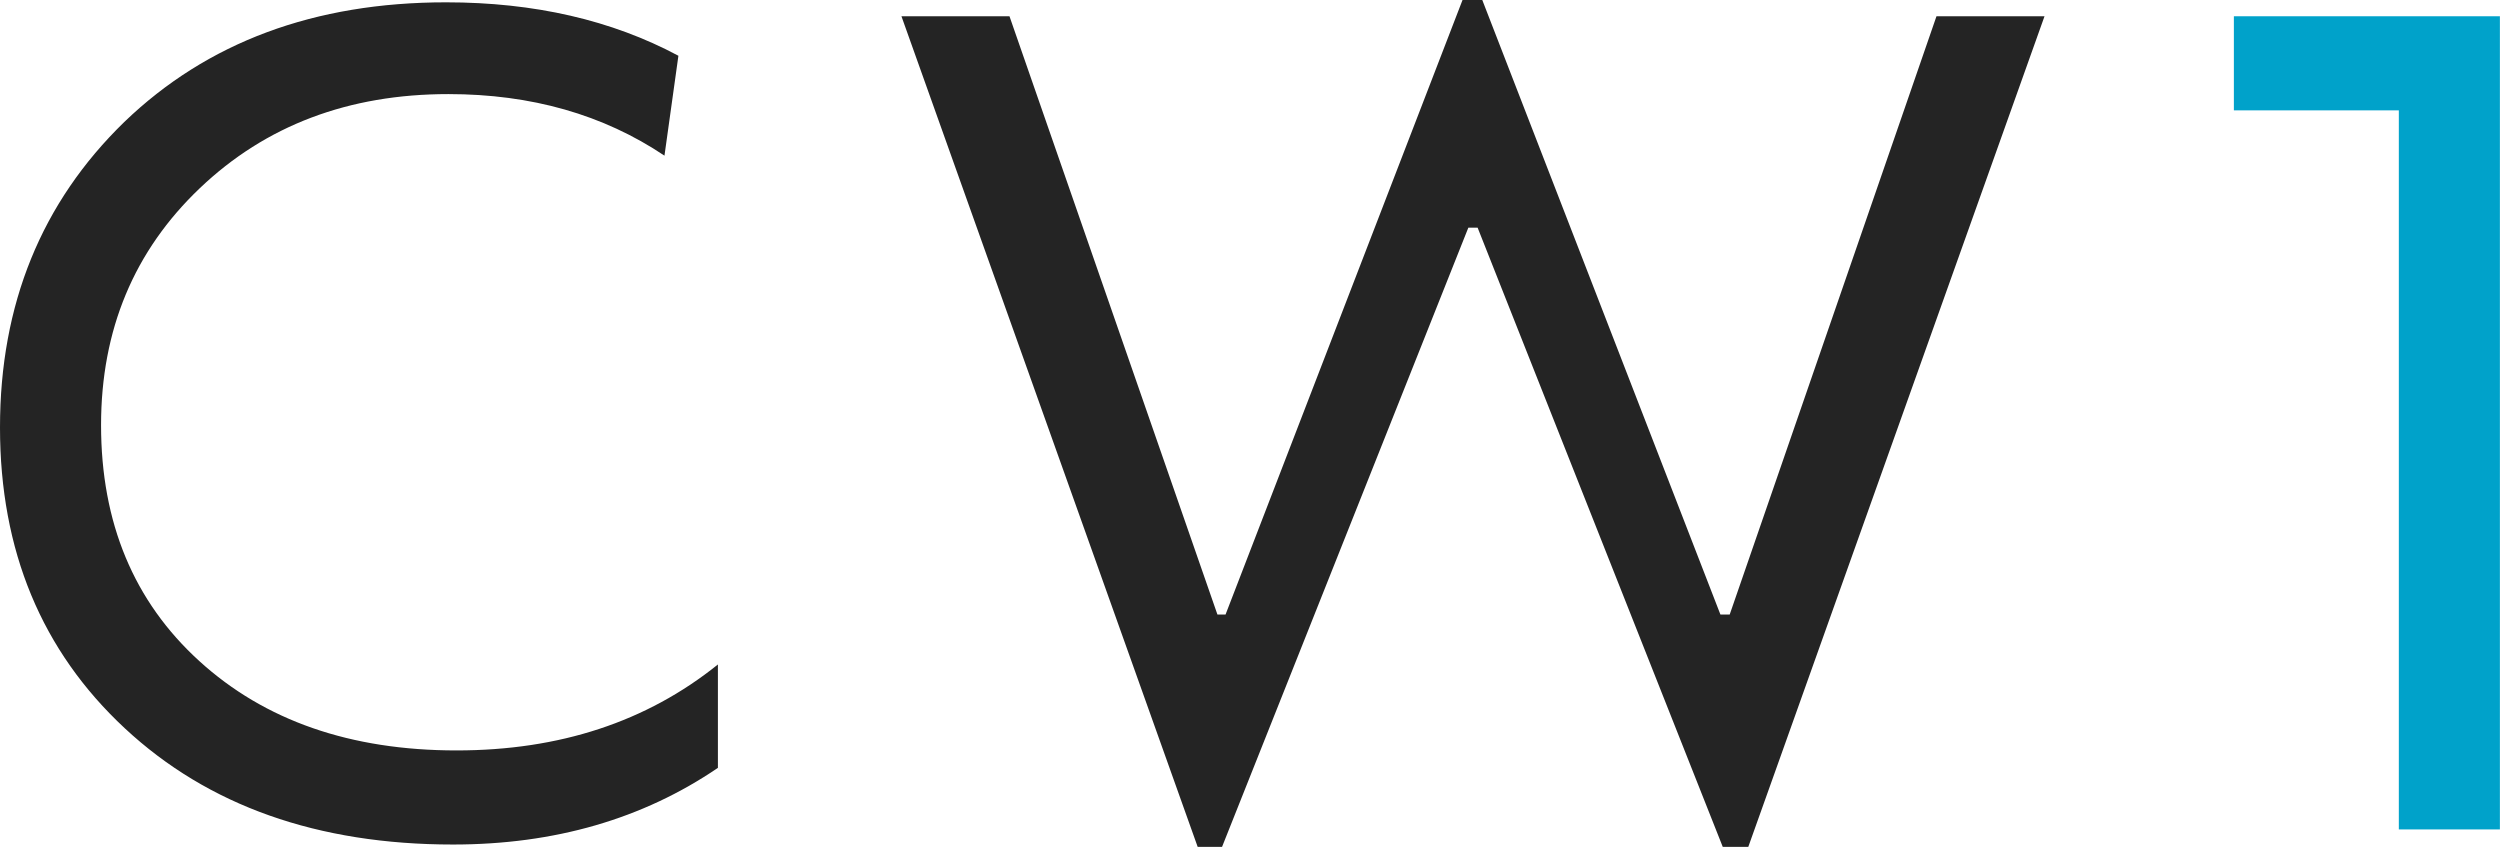
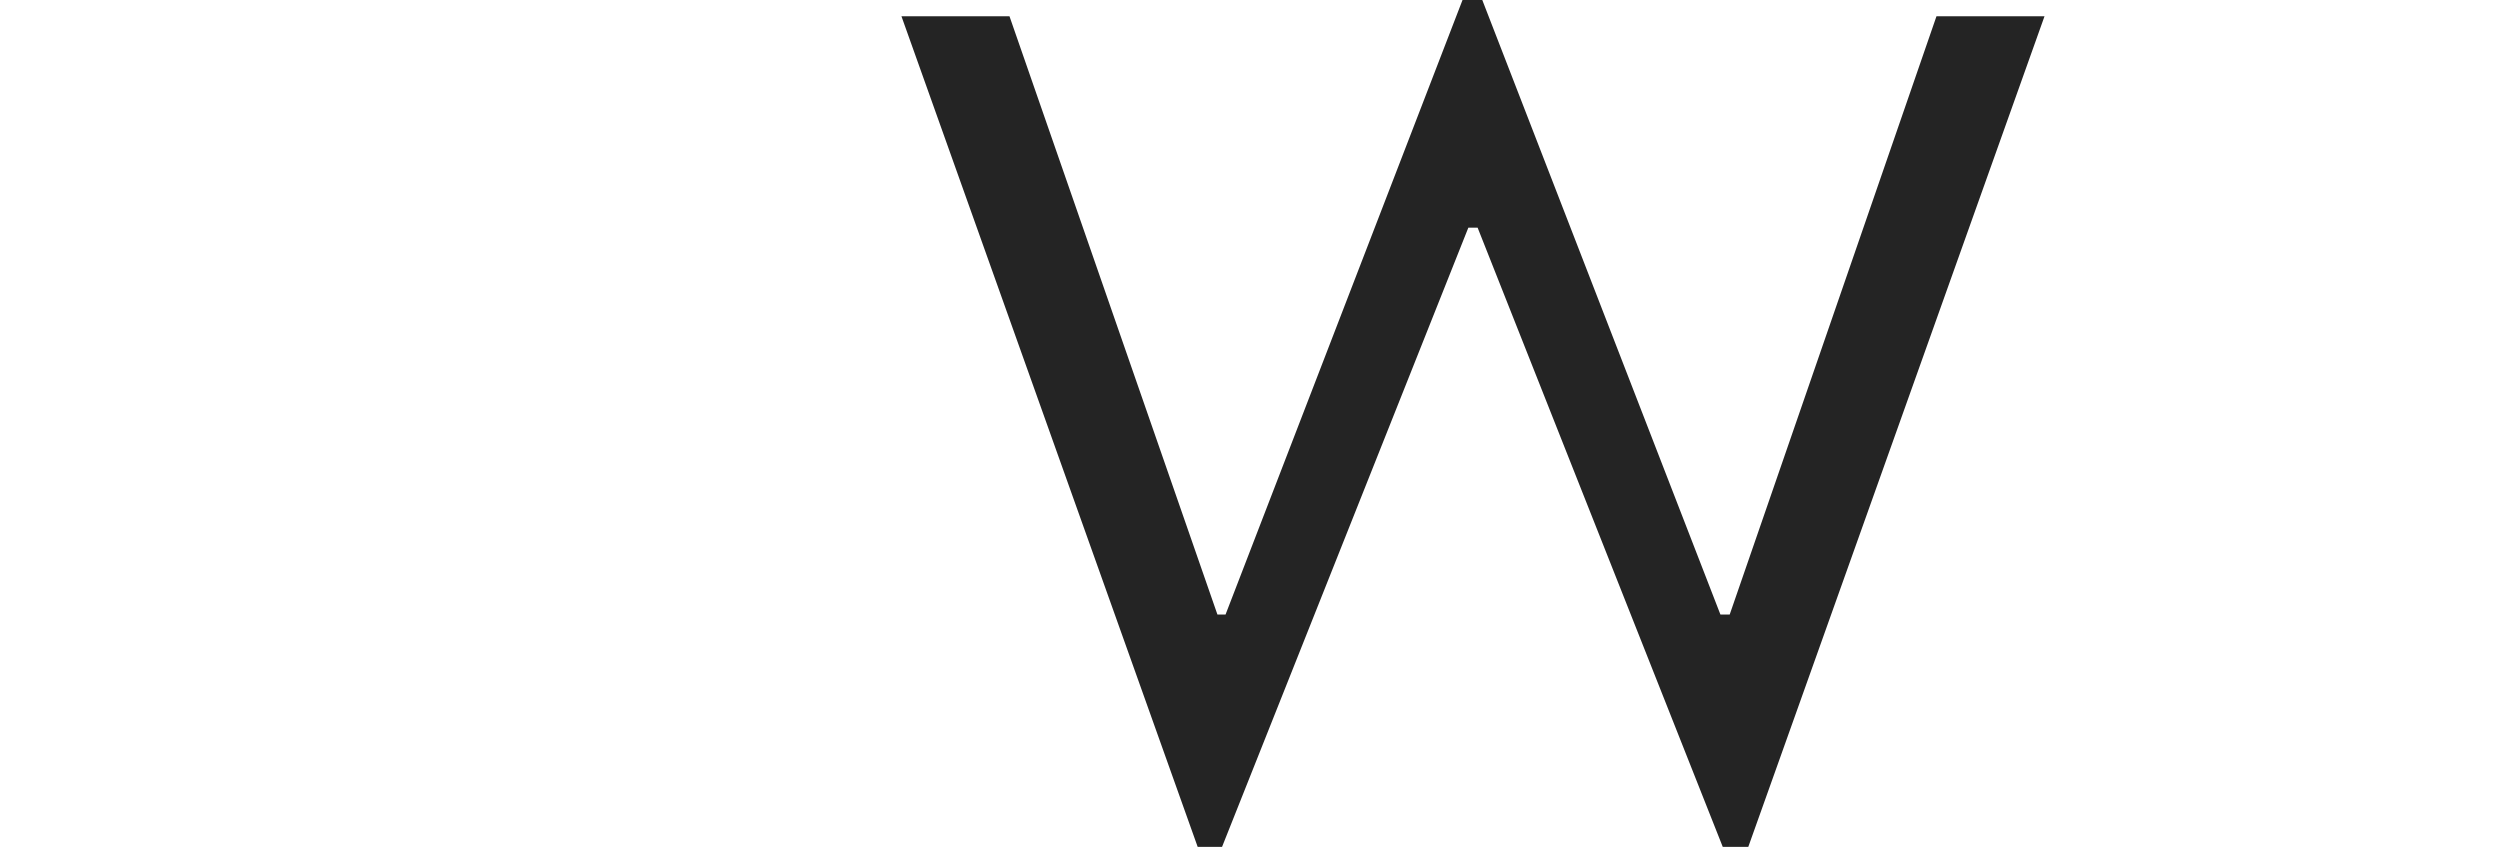
<svg xmlns="http://www.w3.org/2000/svg" width="2713" height="919" viewBox="0 0 2713 919" fill="none">
-   <path d="M134.885 132.366C224.811 45.803 341.21 2.521 484.082 2.521C579.888 2.521 663.93 21.851 736.208 60.51L721.081 168.924C654.687 124.382 576.53 102.111 486.603 102.111C378.186 102.111 288.265 136.148 216.829 204.222C145.393 272.296 109.673 358.019 109.673 461.391C109.673 567.284 145.181 652.587 216.199 717.299C287.211 782.011 380.289 814.367 495.427 814.367C607.203 814.367 701.753 783.272 779.068 721.081V833.277C697.548 888.745 601.742 916.479 491.645 916.479C344.573 916.479 225.86 874.458 135.515 790.416C45.17 706.373 0 597.539 0 463.912C0 330.285 44.963 219.77 134.885 132.366Z" fill="#242424" />
  <path d="M978.248 17.649H1095.49L1321.14 666.874H1329.97L1587.13 0H1608.57L1866.99 666.874H1877.08L2101.47 17.649H2218.71L1897.25 919H1869.52L1603.52 247.084H1593.44L1326.18 919H1299.71L978.248 17.649Z" fill="#242424" />
-   <path d="M2603.21 900.091V119.76H2424.2V17.649H2712.88V900.091H2603.21Z" fill="#00A2CA" />
</svg>